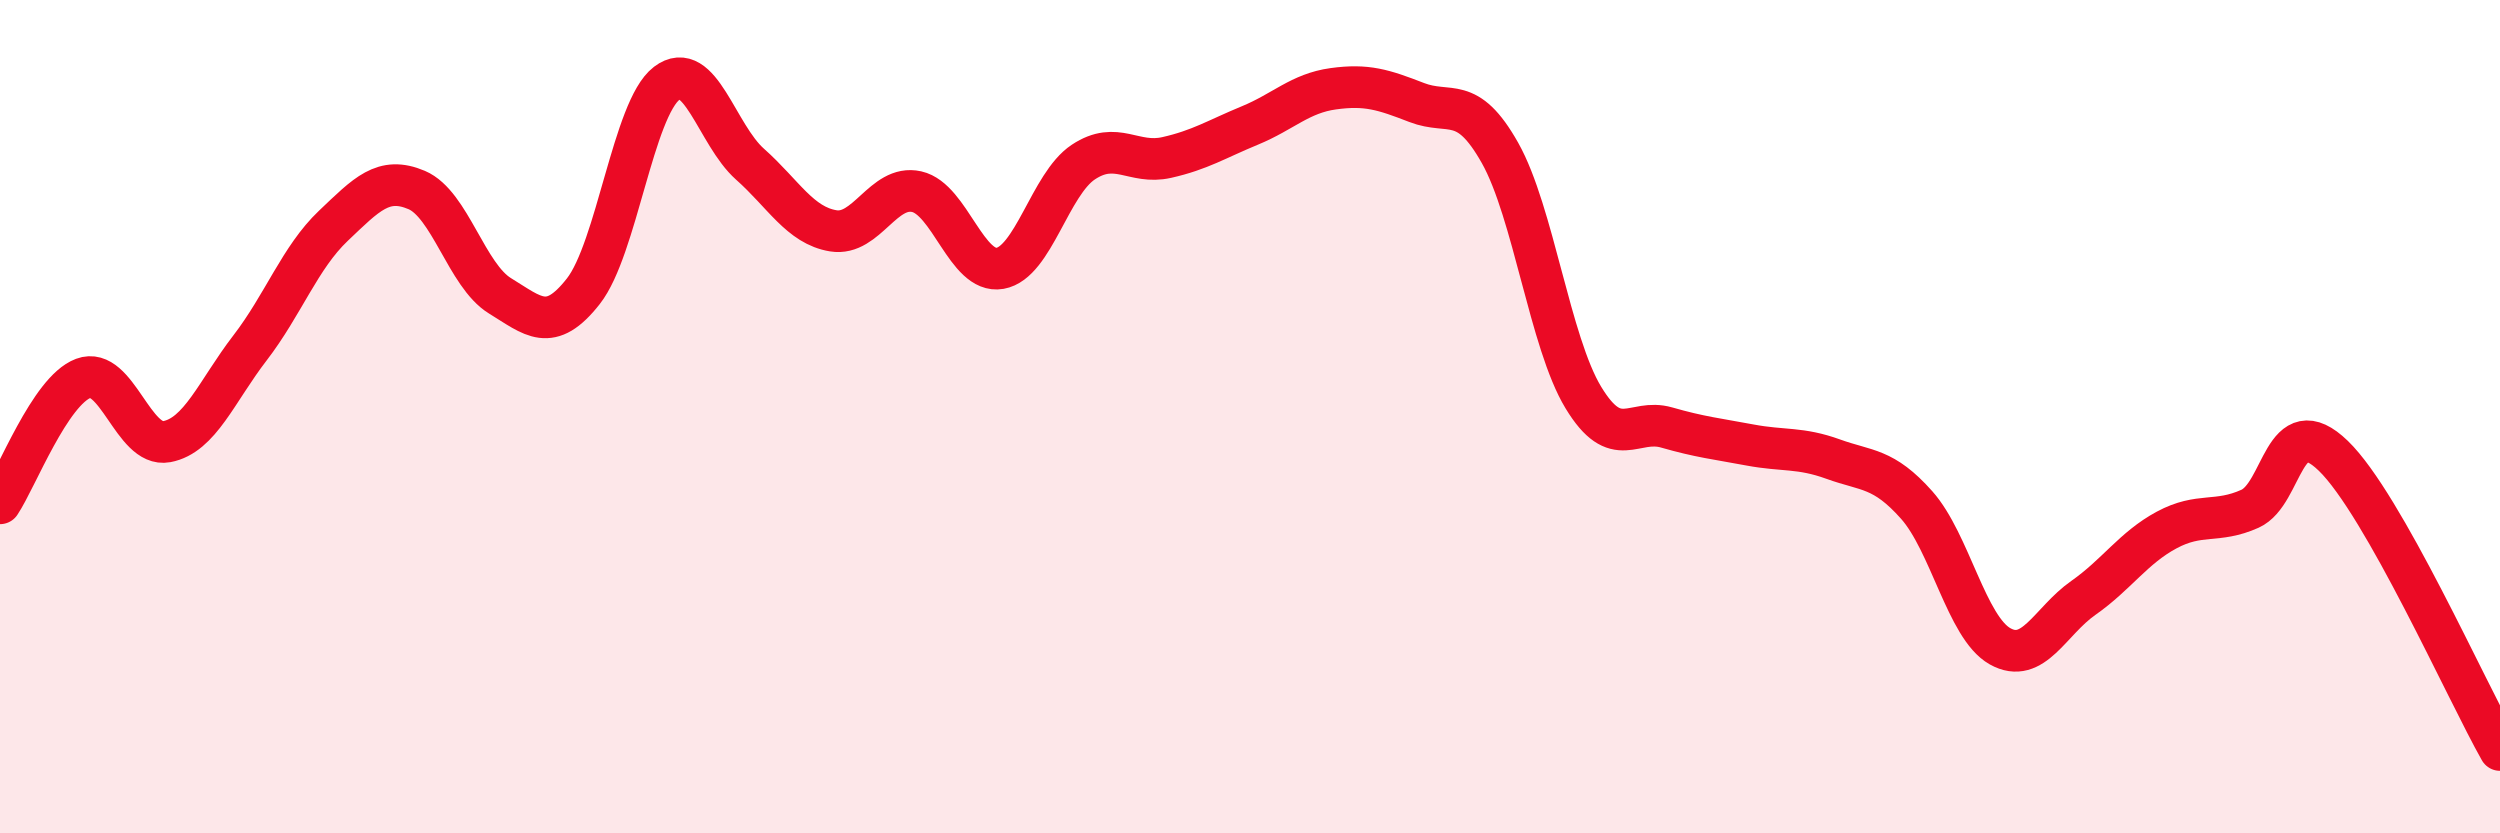
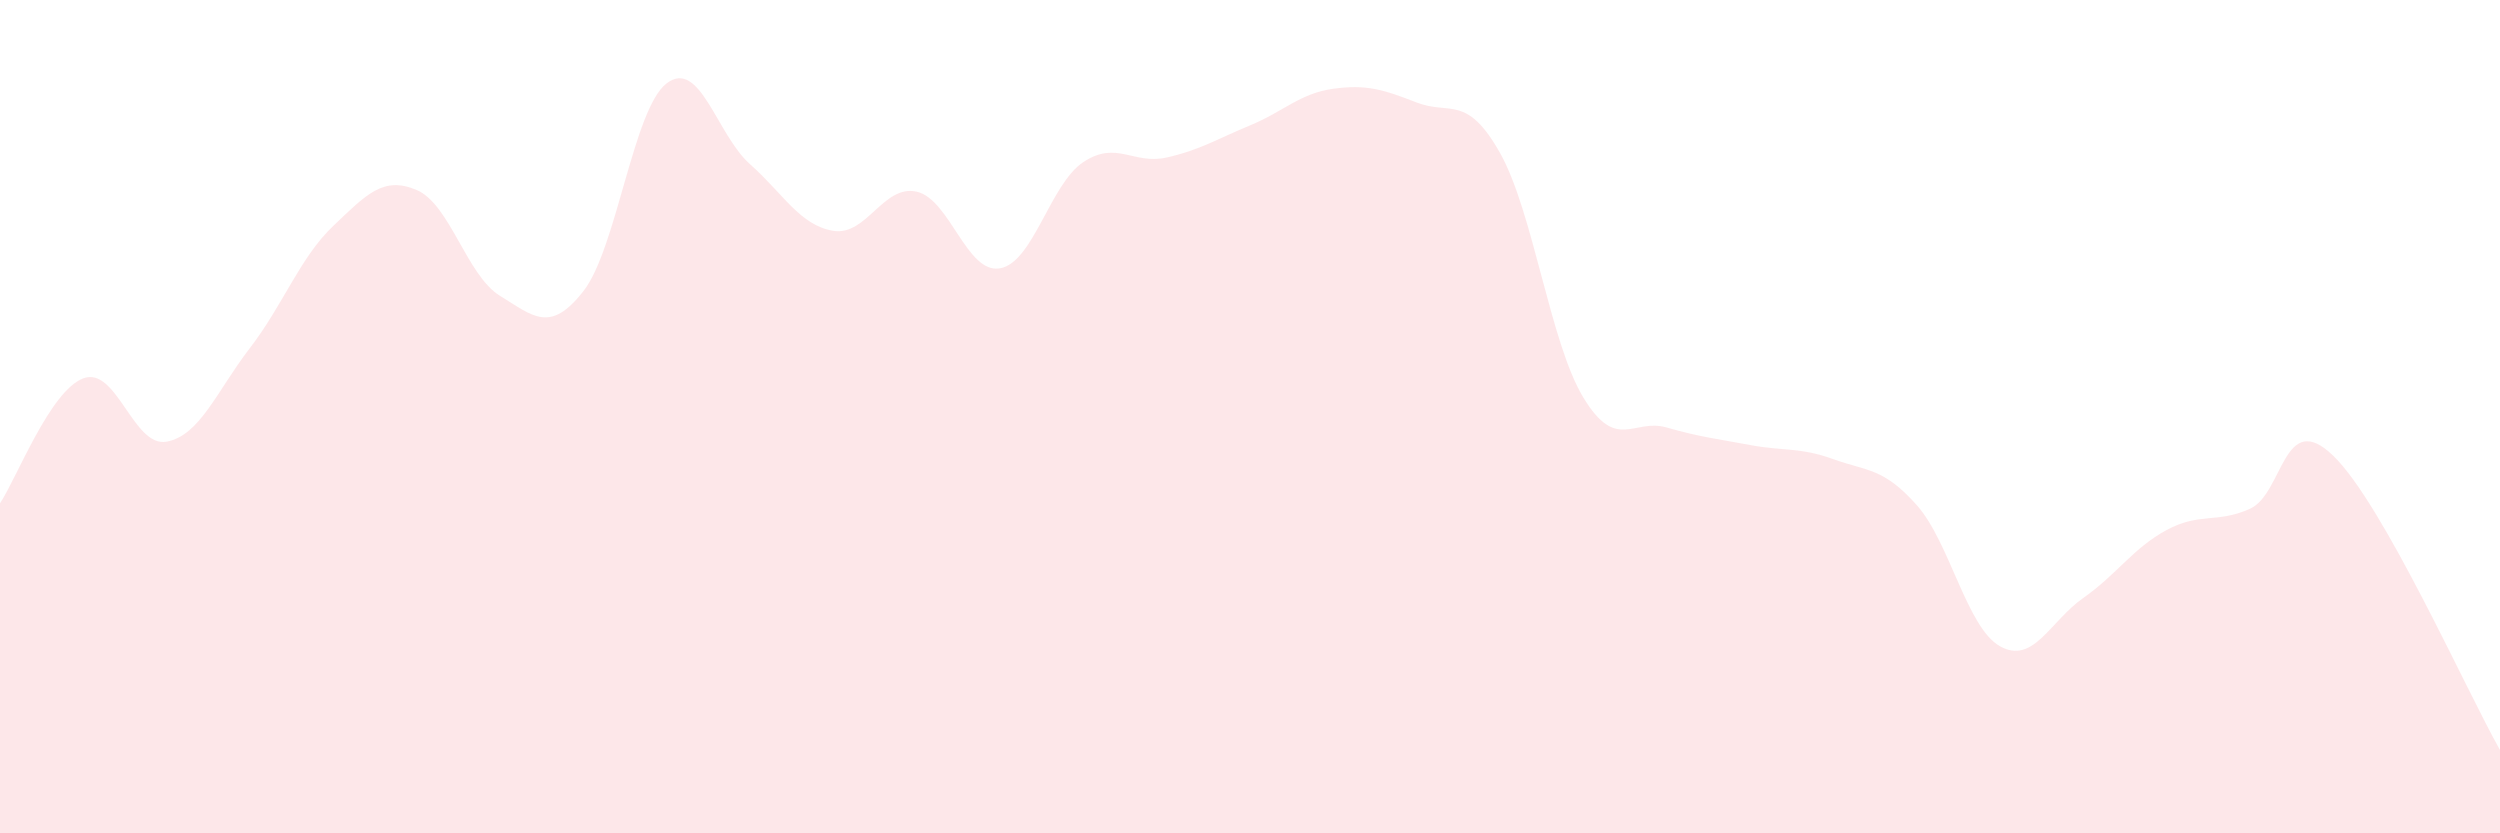
<svg xmlns="http://www.w3.org/2000/svg" width="60" height="20" viewBox="0 0 60 20">
  <path d="M 0,12.08 C 0.4,11.48 1.2,9.38 2,9.08 C 2.8,8.78 3.2,10.75 4,10.6 C 4.8,10.45 5.2,9.39 6,8.35 C 6.8,7.31 7.2,6.18 8,5.42 C 8.8,4.66 9.2,4.22 10,4.56 C 10.8,4.9 11.2,6.61 12,7.1 C 12.8,7.59 13.2,8.01 14,6.99 C 14.8,5.97 15.2,2.61 16,2 C 16.8,1.39 17.2,3.23 18,3.94 C 18.8,4.65 19.2,5.41 20,5.54 C 20.8,5.67 21.2,4.42 22,4.6 C 22.8,4.78 23.2,6.58 24,6.44 C 24.8,6.3 25.2,4.42 26,3.89 C 26.8,3.36 27.2,3.96 28,3.78 C 28.8,3.6 29.2,3.34 30,3.01 C 30.8,2.68 31.2,2.24 32,2.13 C 32.8,2.02 33.2,2.15 34,2.46 C 34.8,2.77 35.2,2.25 36,3.67 C 36.8,5.09 37.2,8.22 38,9.54 C 38.8,10.86 39.2,10.03 40,10.26 C 40.8,10.49 41.2,10.53 42,10.68 C 42.8,10.83 43.2,10.73 44,11.02 C 44.8,11.31 45.2,11.22 46,12.12 C 46.8,13.02 47.2,15.06 48,15.51 C 48.8,15.96 49.2,14.91 50,14.35 C 50.8,13.79 51.2,13.15 52,12.72 C 52.8,12.29 53.2,12.57 54,12.21 C 54.8,11.85 54.8,9.78 56,10.94 C 57.2,12.1 59.2,16.59 60,18L60 20L0 20Z" fill="#EB0A25" opacity="0.1" stroke-linecap="round" stroke-linejoin="round" />
-   <path d="M 0,12.08 C 0.4,11.48 1.2,9.38 2,9.08 C 2.8,8.78 3.2,10.75 4,10.6 C 4.8,10.45 5.2,9.39 6,8.35 C 6.8,7.31 7.2,6.18 8,5.42 C 8.8,4.66 9.2,4.22 10,4.56 C 10.8,4.9 11.2,6.61 12,7.1 C 12.8,7.59 13.2,8.01 14,6.99 C 14.8,5.97 15.2,2.61 16,2 C 16.8,1.39 17.2,3.23 18,3.94 C 18.8,4.65 19.2,5.41 20,5.54 C 20.8,5.67 21.2,4.42 22,4.6 C 22.8,4.78 23.2,6.58 24,6.44 C 24.8,6.3 25.2,4.42 26,3.89 C 26.8,3.36 27.2,3.96 28,3.78 C 28.8,3.6 29.2,3.34 30,3.01 C 30.8,2.68 31.2,2.24 32,2.13 C 32.8,2.02 33.2,2.15 34,2.46 C 34.8,2.77 35.2,2.25 36,3.67 C 36.8,5.09 37.2,8.22 38,9.54 C 38.8,10.86 39.2,10.03 40,10.26 C 40.8,10.49 41.2,10.53 42,10.68 C 42.8,10.83 43.2,10.73 44,11.02 C 44.8,11.31 45.2,11.22 46,12.12 C 46.8,13.02 47.2,15.06 48,15.51 C 48.8,15.96 49.2,14.91 50,14.35 C 50.8,13.79 51.2,13.15 52,12.72 C 52.8,12.29 53.2,12.57 54,12.21 C 54.8,11.85 54.8,9.78 56,10.94 C 57.2,12.1 59.2,16.59 60,18" stroke="#EB0A25" stroke-width="1" fill="none" stroke-linecap="round" stroke-linejoin="round" />
</svg>